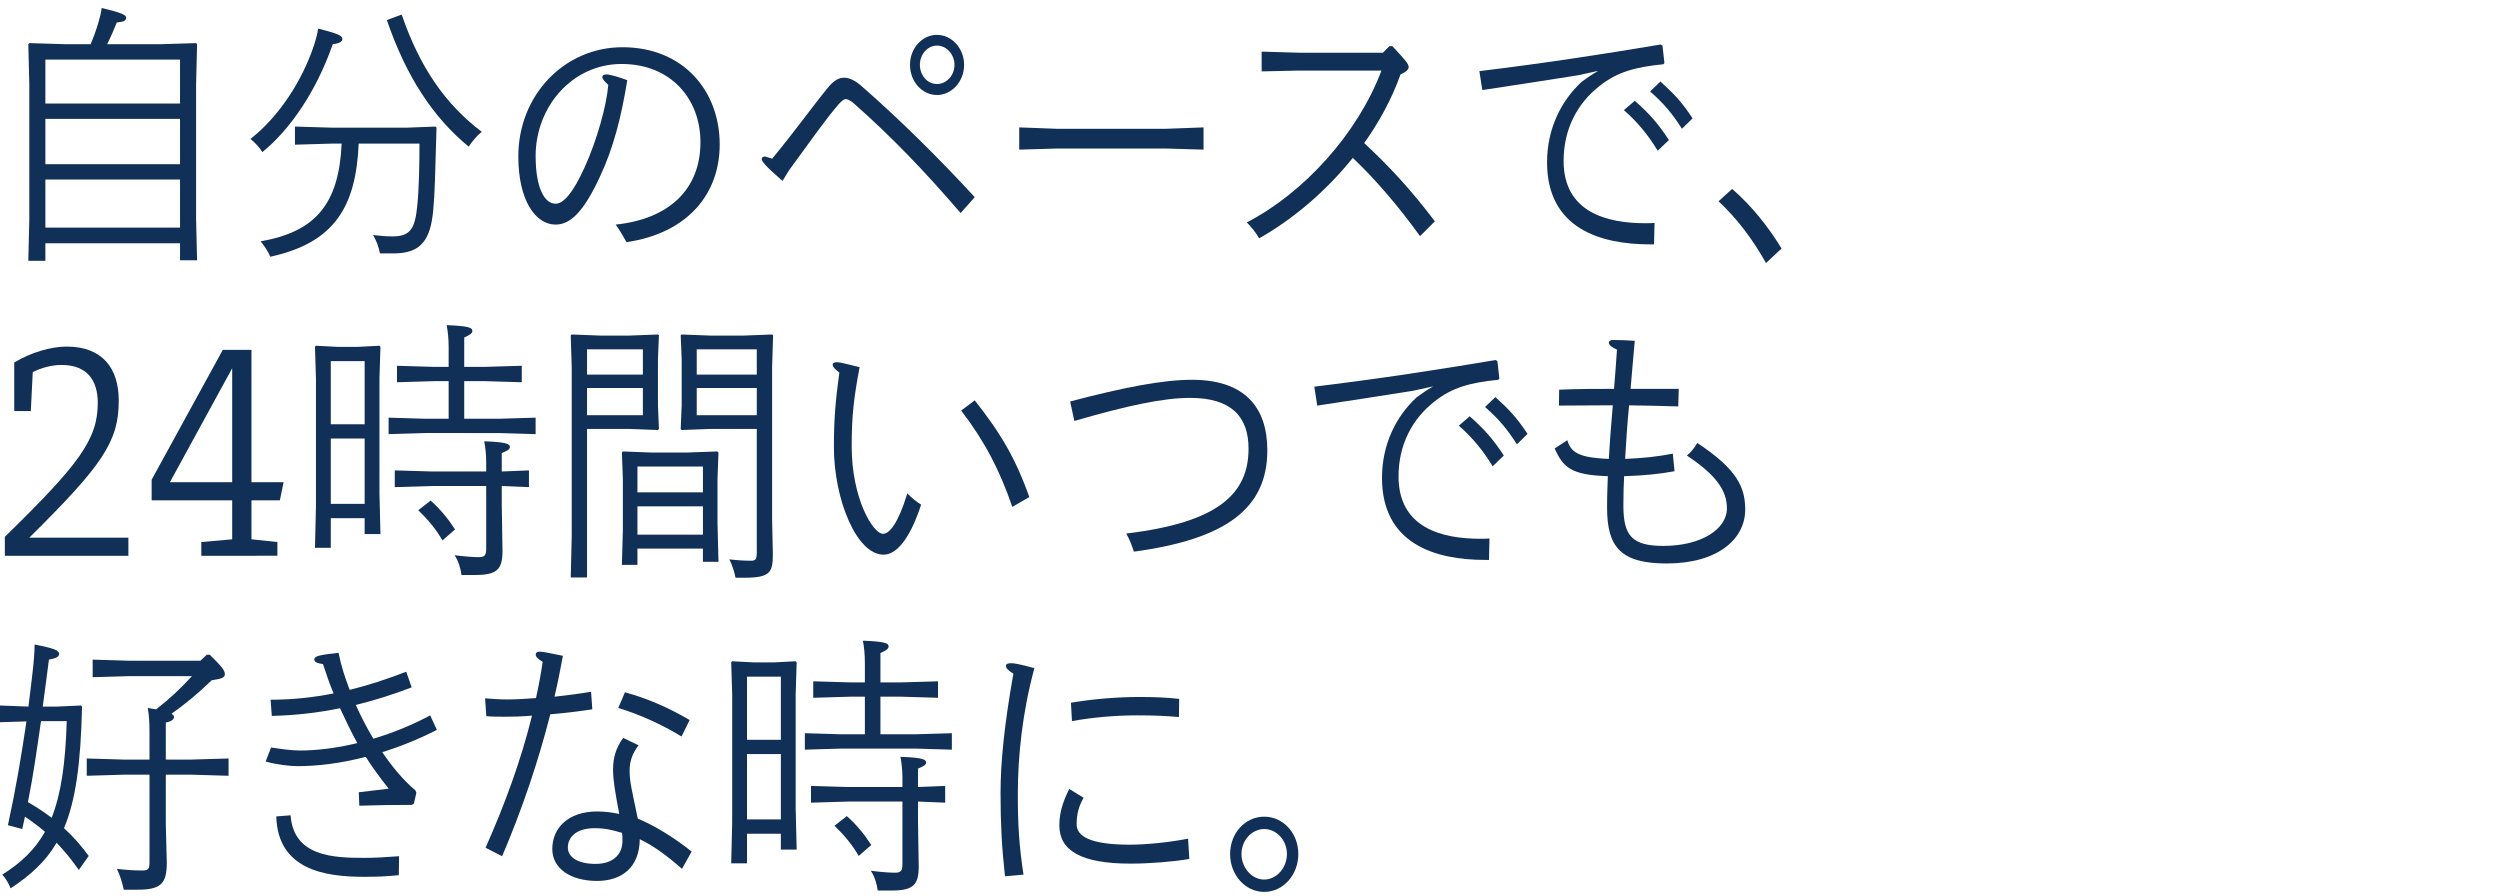
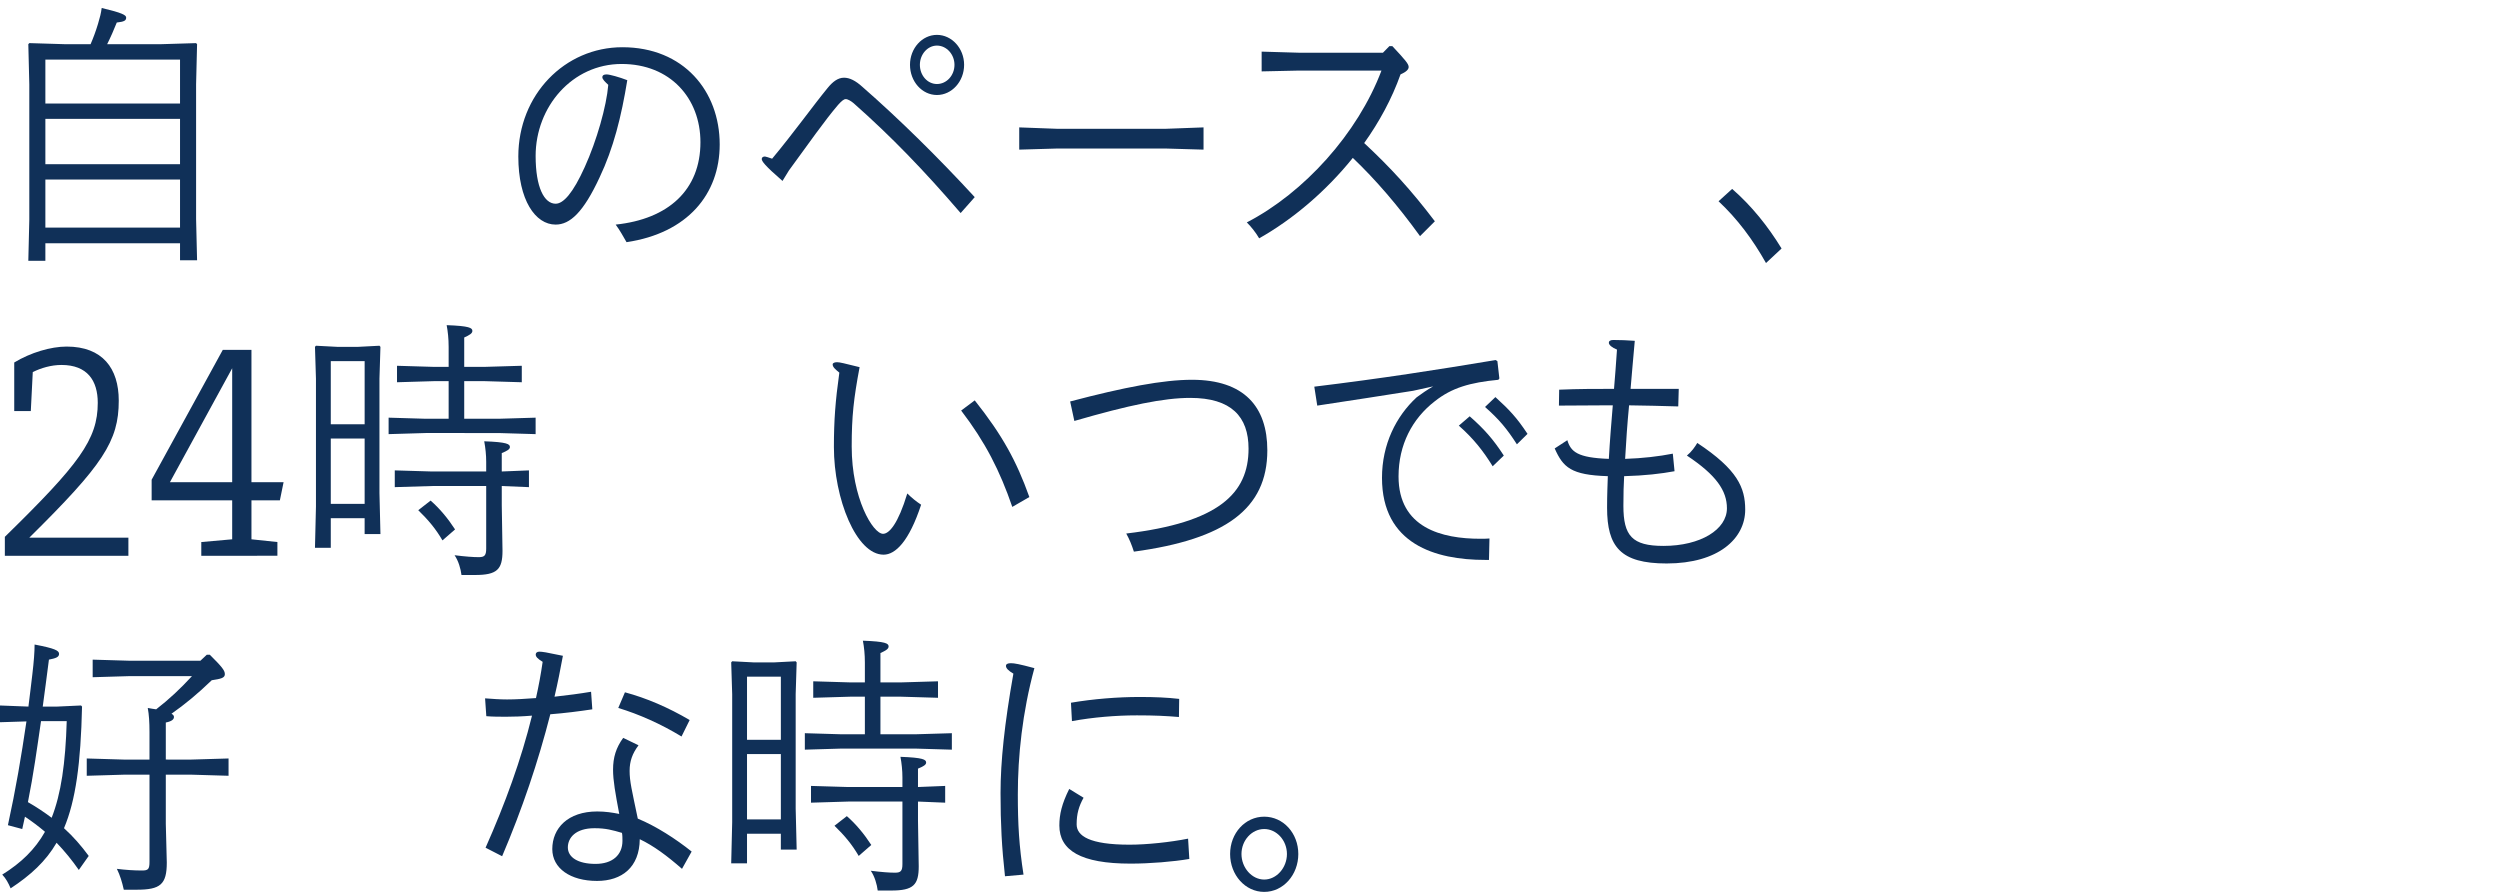
<svg xmlns="http://www.w3.org/2000/svg" version="1.1" id="レイヤー_1" x="0px" y="0px" width="409.738px" height="146.852px" viewBox="0 0 409.738 146.852" style="enable-background:new 0 0 409.738 146.852;" xml:space="preserve">
  <g>
    <g>
      <path style="fill:#103058;" d="M7.436,39.87v2.879H4.641l0.162-6.75V13.815l-0.162-6.57l0.162-0.18l5.912,0.18h4.131    c0.445-1.033,0.851-2.113,1.215-3.328c0.324-1.08,0.486-1.711,0.607-2.611c3.402,0.811,4.01,1.17,4.01,1.576    c0,0.494-0.324,0.674-1.539,0.809c-0.445,1.125-1.013,2.432-1.58,3.555h8.667l5.913-0.18l0.161,0.18l-0.161,6.57v22.094    l0.161,6.75h-2.794V39.87H7.436z M29.506,9.766H7.436v7.199h22.07V9.766z M29.506,19.485H7.436v7.426h22.07V19.485z M29.506,29.43    H7.436v7.875h22.07V29.43z" />
-       <path style="fill:#103058;" d="M52.146,4.68c3.321,0.855,3.969,1.17,3.969,1.711c0,0.359-0.364,0.719-1.579,0.854    c-2.632,7.561-6.884,13.906-11.542,17.686c-0.445-0.766-1.174-1.529-1.943-2.16c4.657-3.645,8.464-9.494,10.408-15.344    C51.782,6.436,52.025,5.491,52.146,4.68z M58.788,23.536c-0.445,10.213-3.847,16.244-14.497,18.539    c-0.324-0.855-1.054-1.891-1.58-2.52c8.99-1.576,12.838-6.076,13.283-16.02h-1.58l-6.074,0.18v-2.971l6.074,0.18h12.271    l4.697-0.18l0.162,0.18l-0.162,5.49c-0.121,4.59-0.243,7.74-0.607,9.766c-0.729,4.184-2.875,5.354-6.317,5.354h-2.187    c-0.203-1.08-0.607-2.16-1.135-3.014c1.539,0.18,2.188,0.225,3.24,0.225c2.956,0,3.645-1.395,4.01-4.996    c0.283-2.699,0.363-6.838,0.363-10.213H58.788z M65.835,2.385c2.956,8.641,7.167,14.715,13.12,19.215    c-0.729,0.584-1.457,1.439-2.146,2.43c-5.751-4.725-10.206-11.385-13.405-20.744L65.835,2.385z" />
      <path style="fill:#103058;" d="M114.799,23.309c0-7.199-4.941-12.824-12.919-12.824c-8.099,0-14.093,7.02-14.093,15.074    c0,5.176,1.418,7.83,3.28,7.83c1.255,0,2.835-1.709,4.778-6.029c1.943-4.275,3.564-9.945,3.848-13.455    c-0.527-0.494-0.973-0.9-0.973-1.26c0-0.27,0.203-0.449,0.689-0.449c0.525,0,2.105,0.449,3.401,0.945    c-0.972,5.984-2.269,11.158-4.536,15.928c-2.672,5.76-4.859,7.74-7.208,7.74c-3.321,0-6.115-4.004-6.115-11.16    c0-10.123,7.613-17.908,17.05-17.908c10.043,0,15.955,7.199,15.955,15.93c0,8.145-5.265,14.533-15.268,16.02    c-0.607-1.035-1.053-1.891-1.781-2.881C109.533,35.909,114.799,31.139,114.799,23.309z" />
      <path style="fill:#103058;" d="M128.248,29.655c-2.957-2.564-3.402-3.24-3.402-3.6c0-0.27,0.243-0.406,0.526-0.406    c0.122,0,0.647,0.182,1.175,0.361c3.563-4.275,6.641-8.596,9.111-11.609c0.811-0.99,1.66-1.666,2.673-1.666    c0.932,0,1.903,0.496,2.997,1.486c6.033,5.264,12.554,11.699,18.426,18.088l-2.309,2.611c-6.074-7.066-11.379-12.555-17.535-18    c-0.364-0.314-0.932-0.676-1.295-0.676c-0.324,0-0.689,0.316-1.256,0.945c-2.228,2.609-4.697,6.164-8.059,10.754L128.248,29.655z     M158.013,10.62c0,2.746-2.024,4.951-4.454,4.951c-2.431,0-4.415-2.205-4.415-4.951c0-2.699,1.984-4.904,4.415-4.904    C155.988,5.715,158.013,7.92,158.013,10.62z M150.764,10.62c0,1.756,1.256,3.15,2.795,3.15c1.578,0,2.875-1.395,2.875-3.15    c0-1.709-1.297-3.148-2.875-3.148C152.02,7.471,150.764,8.911,150.764,10.62z" />
      <path style="fill:#103058;" d="M167.047,24.524v-3.645l6.154,0.227h17.9l6.154-0.227v3.645l-6.154-0.18h-17.9L167.047,24.524z" />
      <path style="fill:#103058;" d="M228.199,7.561c2.146,2.295,2.674,2.924,2.674,3.42c0,0.404-0.406,0.809-1.336,1.215    c-1.418,4.004-3.484,7.785-5.953,11.25c4.252,3.959,7.693,7.693,11.582,12.824l-2.43,2.43c-3.646-5.041-7.25-9.225-11.016-12.824    c-4.414,5.488-9.842,10.078-15.35,13.184c-0.525-0.9-1.254-1.846-2.023-2.609c9.395-4.859,18.182-14.58,22.07-24.885h-13.486    l-6.154,0.135V8.461l6.154,0.18h13.729l1.053-1.08H228.199z" />
-       <path style="fill:#103058;" d="M272.629,10.53c-4.658,0.451-7.615,1.305-10.408,3.51c-3.727,2.881-5.953,7.156-5.953,12.33    c0,8.459,7.127,10.215,13.404,10.215c0.486,0,1.012,0,1.498-0.045l-0.08,3.51c-0.203,0-0.406,0-0.648,0    c-8.1,0-16.887-2.564-16.887-13.455c0-5.488,2.307-10.078,5.668-13.184c0.852-0.631,1.701-1.215,2.715-1.801l-3.281,0.721    c-4.98,0.811-9.598,1.484-15.713,2.43l-0.486-3.105c11.098-1.35,20.006-2.744,29.725-4.363l0.285,0.18l0.322,2.834L272.629,10.53z     M267.93,16.516c2.309,2.023,3.848,3.734,5.59,6.434l-1.822,1.756c-1.58-2.566-3.199-4.59-5.549-6.66L267.93,16.516z     M272.143,13.366c2.268,2.07,3.482,3.33,5.264,6.029l-1.74,1.711c-1.621-2.521-2.877-4.051-5.225-6.121L272.143,13.366z" />
      <path style="fill:#103058;" d="M289.438,43.11c-2.146-3.826-4.656-7.201-7.775-10.125l2.227-2.025    c3.199,2.789,5.832,6.074,8.1,9.766L289.438,43.11z" />
    </g>
  </g>
  <g>
    <g>
      <path style="fill:#103058;" d="M21.044,91.088H0.794v-3.104c12.15-11.881,15.229-15.93,15.229-21.959    c0-3.646-1.701-6.211-5.953-6.211c-1.662,0-3.361,0.496-4.699,1.17l-0.322,6.391H2.333v-7.965    c2.674-1.621,5.994-2.609,8.586-2.609c5.873,0,8.545,3.555,8.545,8.863c0,6.66-2.592,10.529-14.66,22.455h16.24V91.088z" />
      <path style="fill:#103058;" d="M41.212,88.389l4.252,0.449v2.25H32.991v-2.25l5.063-0.449v-6.391H24.853v-3.373L36.515,57.34    h4.697V79.03h5.266l-0.607,2.969h-4.658V88.389z M38.054,60.356L27.849,79.03h10.205V60.356z" />
      <path style="fill:#103058;" d="M54.214,84.924v4.859h-2.592l0.162-6.75V62.065l-0.162-5.219l0.162-0.182l3.482,0.182h3.441    l3.484-0.182l0.162,0.182l-0.162,5.219v18.719l0.162,6.75h-2.592v-2.609H54.214z M59.763,59.186h-5.549v10.35h5.549V59.186z     M59.763,71.875h-5.549v10.709h5.549V71.875z M73.53,56.846c0-1.305-0.121-2.477-0.324-3.555c3.727,0.135,4.213,0.449,4.213,0.943    c0,0.406-0.445,0.676-1.336,1.08v4.814h3.359l6.076-0.18v2.701l-6.076-0.18h-3.359v6.164h5.629l6.074-0.18v2.699l-6.074-0.18    H69.765l-6.074,0.18v-2.699l6.074,0.18h3.766v-6.164h-2.389l-6.074,0.18V59.95l6.074,0.18h2.389V56.846z M86.692,77.094v2.746    l-4.455-0.182v3.15l0.121,7.471c0,3.059-0.891,3.959-4.494,3.959h-2.229c-0.121-0.99-0.484-2.295-1.133-3.24    c1.781,0.225,3.078,0.316,3.969,0.316c0.932,0,1.215-0.271,1.215-1.396v-10.26h-8.91l-6.074,0.182v-2.746l6.074,0.18h8.91V75.7    c0-1.125-0.121-2.295-0.324-3.375c3.727,0.135,4.211,0.449,4.211,0.945c0,0.359-0.445,0.629-1.336,0.99v3.014L86.692,77.094z     M70.575,82.045c1.498,1.305,2.834,2.924,4.008,4.725l-2.064,1.799c-1.094-1.889-2.309-3.33-3.969-4.949L70.575,82.045z" />
-       <path style="fill:#103058;" d="M96.212,70.299v24.344H93.54l0.162-6.748V60.221l-0.162-5.266l0.162-0.135L98.399,55h4.738    l4.697-0.18l0.162,0.135l-0.162,3.914v7.561l0.162,3.869l-0.162,0.18l-4.697-0.18H96.212z M105.364,61.391V57.25h-9.152v4.141    H105.364z M105.364,68.049v-4.453h-9.152v4.453H105.364z M104.474,89.918v2.656h-2.551l0.162-5.67v-8.416l-0.162-4.318l0.162-0.18    l4.697,0.18h5.75l5.021-0.18l0.203,0.18l-0.162,4.318v7.291l0.162,6.299h-2.551v-2.16H104.474z M115.206,76.465h-10.732v4.229    h10.732V76.465z M115.206,82.989h-10.732v4.635h10.732V82.989z M116.421,70.299l-4.697,0.18l-0.162-0.135l0.162-3.914V58.87    l-0.162-3.914l0.162-0.135l4.697,0.18h5.426l4.697-0.18l0.162,0.135l-0.162,5.266v24.928l0.123,5.67    c0,3.016-0.447,3.869-4.699,3.869h-1.416c-0.162-0.854-0.568-2.158-1.014-3.014c1.539,0.18,2.592,0.225,3.523,0.225    c0.77,0,0.973-0.18,0.973-1.439v-20.16H116.421z M124.034,57.25h-9.842v4.141h9.842V57.25z M124.034,68.049v-4.453h-9.842v4.453    H124.034z" />
      <path style="fill:#103058;" d="M150.968,82.719c-1.984,6.029-4.213,8.189-6.156,8.189c-4.455,0-8.139-9.135-8.139-17.639    c0-4.365,0.242-7.561,0.891-12.195c-0.648-0.539-1.094-0.898-1.094-1.35c0-0.27,0.404-0.359,0.729-0.359    c0.445,0,1.135,0.18,3.686,0.811c-0.973,5.174-1.295,8.055-1.295,13.004c0,8.504,3.482,14.309,5.143,14.309    c1.012,0,2.471-1.664,3.969-6.613C149.47,81.639,150.157,82.18,150.968,82.719z M159.755,65.62    c4.535,5.715,6.844,9.945,8.951,15.84l-2.795,1.619c-2.025-5.895-4.414-10.619-8.383-15.793L159.755,65.62z" />
      <path style="fill:#103058;" d="M175.392,65.799c8.869-2.34,15.268-3.555,19.965-3.555c8.545,0,12.352,4.41,12.352,11.564    c0,9.631-6.926,14.58-21.869,16.605c-0.363-1.125-0.729-2.025-1.254-2.971c15.145-1.799,20.045-6.568,20.045-13.904    c0-5.264-2.834-8.324-9.557-8.324c-4.334,0-10.004,1.17-18.994,3.779L175.392,65.799z" />
      <path style="fill:#103058;" d="M245.575,62.245c-4.658,0.451-7.613,1.305-10.408,3.51c-3.727,2.881-5.953,7.156-5.953,12.33    c0,8.459,7.127,10.215,13.404,10.215c0.486,0,1.012,0,1.498-0.045l-0.08,3.51c-0.203,0-0.406,0-0.648,0    c-8.1,0-16.887-2.564-16.887-13.455c0-5.488,2.309-10.078,5.67-13.184c0.85-0.631,1.699-1.215,2.713-1.801l-3.281,0.721    c-4.98,0.811-9.598,1.484-15.713,2.43l-0.484-3.105c11.096-1.35,20.004-2.744,29.725-4.363l0.283,0.18l0.324,2.834L245.575,62.245    z M240.876,68.231c2.309,2.023,3.848,3.734,5.59,6.434l-1.822,1.756c-1.58-2.566-3.199-4.59-5.549-6.66L240.876,68.231z     M245.089,65.081c2.268,2.07,3.482,3.33,5.264,6.029l-1.74,1.711c-1.621-2.521-2.875-4.051-5.225-6.121L245.089,65.081z" />
      <path style="fill:#103058;" d="M256.878,72.145c0.566,1.891,1.66,2.879,6.803,3.061c0.162-2.926,0.404-5.85,0.648-8.775    c-0.365,0-0.729,0-1.094,0c-2.633,0-5.225,0.045-7.734,0.045l0.039-2.609c3.119-0.135,6.076-0.135,8.99-0.135    c0.162-1.891,0.324-4.006,0.486-6.436c-0.809-0.314-1.336-0.766-1.336-1.125c0-0.27,0.242-0.449,0.729-0.449    c1.094,0,2.309,0.045,3.523,0.135c-0.283,3.014-0.486,5.58-0.688,7.875c2.631,0,5.264,0,7.896,0l-0.082,2.879    c-2.713-0.09-5.385-0.135-8.059-0.18c-0.283,2.926-0.486,5.85-0.648,8.775c2.836-0.09,5.549-0.406,7.816-0.855l0.283,2.879    c-2.186,0.406-4.859,0.721-8.26,0.811c-0.082,1.529-0.123,2.744-0.123,4.859c0,4.906,1.418,6.57,6.561,6.57    c6.115,0,10.408-2.699,10.408-6.164c0-2.881-1.742-5.445-6.561-8.641c0.77-0.629,1.336-1.439,1.701-2.07    c6.602,4.365,7.855,7.336,7.855,10.936c0,4.725-4.373,8.818-12.877,8.818c-7.572,0-9.76-2.744-9.76-9.133    c0-2.25,0.08-3.736,0.121-5.176c-6.033-0.18-7.33-1.439-8.707-4.545L256.878,72.145z" />
    </g>
  </g>
  <g>
    <g>
      <path style="fill:#103058;" d="M12.918,142.579c-1.133-1.619-2.348-3.105-3.645-4.455c-1.781,3.061-4.252,5.311-7.531,7.471    c-0.365-0.855-0.77-1.621-1.377-2.25c3.117-1.936,5.385-4.141,7.006-7.02c-1.053-0.9-2.146-1.711-3.281-2.475    c-0.162,0.674-0.283,1.35-0.445,2.023l-2.348-0.629c1.295-5.939,2.186-11.205,3.037-17.01L0,118.37v-2.744l4.658,0.18    c0.201-1.711,0.445-3.465,0.646-5.311c0.244-2.068,0.365-3.645,0.365-4.859c3.32,0.631,4.01,0.99,4.01,1.529    c0,0.541-0.527,0.721-1.66,0.945c-0.365,2.791-0.689,5.355-1.014,7.695h2.389l3.889-0.18l0.162,0.18    c-0.203,9.314-1.053,15.434-2.957,19.934c1.498,1.35,2.836,2.881,4.051,4.545L12.918,142.579z M6.723,118.19    c-0.648,4.455-1.256,8.865-2.146,13.275c1.336,0.764,2.633,1.619,3.889,2.564c1.539-3.916,2.268-8.91,2.469-15.84H6.723z     M31.385,124.489l6.074-0.18v2.836l-6.074-0.18h-4.211v8.055l0.162,6.344c0,3.6-1.053,4.455-4.941,4.455h-2.105    c-0.283-1.26-0.607-2.34-1.135-3.42c1.459,0.18,2.795,0.27,4.131,0.27c1.014,0,1.215-0.225,1.215-1.439v-14.264h-4.211    l-6.074,0.18v-2.836l6.074,0.18H24.5v-4.543c0-1.576-0.08-2.836-0.283-3.916c0.527,0.09,0.973,0.18,1.377,0.225    c2.146-1.664,3.969-3.375,5.873-5.443H21.262l-6.074,0.18v-2.881l6.074,0.18h11.582l1.053-0.988h0.486    c1.984,1.979,2.469,2.564,2.469,3.193c0,0.631-0.688,0.766-2.146,0.99c-2.389,2.295-4.414,3.961-6.6,5.49    c0.324,0.18,0.404,0.359,0.404,0.539c0,0.406-0.404,0.721-1.336,0.9v6.074H31.385z" />
-       <path style="fill:#103058;" d="M67.471,112.655c-3.158,1.215-6.195,2.16-9.152,2.881c0.85,1.934,1.822,3.779,2.875,5.535    c3.037-0.9,6.195-2.16,9.314-3.826l1.094,2.385c-3.037,1.531-6.035,2.746-8.949,3.645c1.377,2.07,3.441,4.635,5.426,6.256    l0.162,0.404l-0.404,1.756l-0.324,0.225c-2.795,0-5.832,0.045-8.627,0.135l-0.08-2.205c1.619-0.18,3.279-0.404,4.9-0.584    c-1.215-1.531-2.633-3.42-3.768-5.221c-4.09,1.08-7.938,1.529-11.176,1.529c-1.135,0-3.361-0.225-5.225-0.764l0.891-2.295    c1.459,0.225,3.361,0.494,4.779,0.494c2.592,0,5.832-0.359,9.354-1.215c-1.012-1.844-1.943-3.779-2.834-5.715    c-3.727,0.766-7.41,1.17-11.178,1.26l-0.201-2.654c3.563,0,6.924-0.359,10.326-1.035c-0.689-1.619-1.215-3.24-1.742-4.814    c-1.133-0.135-1.416-0.404-1.416-0.766c0-0.314,0.445-0.539,0.891-0.629c0.566-0.135,1.174-0.227,3.078-0.451    c0.484,2.34,0.971,3.826,1.822,6.076c2.955-0.721,5.992-1.711,9.273-2.971L67.471,112.655z M47.627,133.624    c0.486,6.75,7.006,6.975,12.027,6.975c1.783,0,3.402-0.09,5.752-0.27l-0.041,3.105c-2.066,0.225-3.848,0.27-5.752,0.27    c-6.479,0-14.092-1.215-14.334-9.898L47.627,133.624z" />
      <path style="fill:#103058;" d="M79.502,114.456c1.256,0.09,2.348,0.18,3.604,0.18c1.377,0,2.998-0.09,4.738-0.225    c0.445-1.98,0.811-3.961,1.094-5.939c-0.891-0.541-1.135-0.855-1.135-1.215c0-0.271,0.244-0.451,0.568-0.451    c0.525,0,1.094,0.09,3.887,0.676c-0.404,2.205-0.85,4.455-1.377,6.705c2.066-0.227,4.131-0.496,5.994-0.811l0.203,2.879    c-2.107,0.316-4.537,0.631-6.885,0.811c-1.984,7.785-4.617,15.57-7.896,23.264l-2.715-1.395    c3.199-7.199,5.832-14.398,7.613-21.645c-1.619,0.135-3.076,0.18-4.211,0.18c-1.094,0-2.188,0-3.279-0.09L79.502,114.456z     M104.65,122.149c-1.012,1.352-1.459,2.611-1.459,4.186c0,1.756,0.365,3.15,1.338,7.83c3.037,1.26,6.236,3.33,8.828,5.4    l-1.58,2.834c-2.471-2.16-4.656-3.779-6.924-4.859c-0.041,4.59-2.916,6.84-7.006,6.84c-4.375,0-7.33-2.07-7.33-5.221    c0-3.42,2.551-6.164,7.369-6.164c1.338,0,2.471,0.18,3.605,0.404c-0.648-3.42-1.014-5.49-1.014-7.244    c0-2.025,0.486-3.6,1.66-5.221L104.65,122.149z M97.441,135.739c-3.117,0-4.373,1.576-4.373,3.15c0,1.619,1.66,2.699,4.535,2.699    c2.754,0,4.414-1.439,4.414-3.779c0-0.314,0-0.99-0.08-1.305C100.398,136.055,99.305,135.739,97.441,135.739z M102.424,113.465    c3.521,0.945,7.086,2.475,10.609,4.545l-1.336,2.699c-3.402-2.07-6.967-3.645-10.367-4.68L102.424,113.465z" />
      <path style="fill:#103058;" d="M122.432,136.639v4.859h-2.592l0.162-6.75V113.78l-0.162-5.219l0.162-0.182l3.482,0.182h3.441    l3.482-0.182l0.162,0.182l-0.162,5.219v18.719l0.162,6.75h-2.592v-2.609H122.432z M127.979,110.901h-5.547v10.35h5.547V110.901z     M127.979,123.59h-5.547v10.709h5.547V123.59z M141.748,108.561c0-1.305-0.121-2.477-0.324-3.555    c3.727,0.135,4.213,0.449,4.213,0.943c0,0.406-0.445,0.676-1.338,1.08v4.814h3.361l6.074-0.18v2.701l-6.074-0.18h-3.361v6.164    h5.629l6.076-0.18v2.699l-6.076-0.18h-11.945l-6.074,0.18v-2.699l6.074,0.18h3.766v-6.164h-2.389l-6.074,0.18v-2.701l6.074,0.18    h2.389V108.561z M154.91,128.809v2.746l-4.455-0.182v3.15l0.121,7.471c0,3.059-0.891,3.959-4.494,3.959h-2.229    c-0.121-0.99-0.486-2.295-1.133-3.24c1.781,0.225,3.078,0.316,3.969,0.316c0.932,0,1.215-0.271,1.215-1.396v-10.26h-8.91    l-6.074,0.182v-2.746l6.074,0.18h8.91v-1.574c0-1.125-0.121-2.295-0.324-3.375c3.725,0.135,4.211,0.449,4.211,0.945    c0,0.359-0.445,0.629-1.336,0.99v3.014L154.91,128.809z M138.793,133.76c1.498,1.305,2.834,2.924,4.008,4.725l-2.064,1.799    c-1.094-1.889-2.309-3.33-3.969-4.949L138.793,133.76z" />
      <path style="fill:#103058;" d="M164.713,143.614c-0.525-4.725-0.729-8.594-0.729-13.635c0-5.174,0.648-11.34,2.105-19.574    c-0.85-0.494-1.215-0.9-1.215-1.26c0-0.314,0.283-0.449,0.811-0.449c0.566,0,1.336,0.135,3.848,0.809    c-1.984,7.291-2.715,14.445-2.715,20.699c0,4.861,0.203,8.461,0.932,13.141L164.713,143.614z M177.592,130.745    c-0.77,1.395-1.135,2.609-1.135,4.365c0,1.889,2.105,3.33,8.666,3.33c2.836,0,6.682-0.406,9.598-0.99l0.203,3.33    c-2.633,0.449-6.439,0.764-9.639,0.764c-8.139,0-11.662-2.16-11.662-6.254c0-1.801,0.404-3.555,1.619-5.984L177.592,130.745z     M175.525,115.174c3.686-0.629,7.695-0.943,11.258-0.943c2.553,0,4.496,0.09,6.48,0.314l-0.041,2.969    c-2.146-0.18-4.01-0.27-6.885-0.27c-3.441,0-7.207,0.314-10.65,0.945L175.525,115.174z" />
      <path style="fill:#103058;" d="M207.197,146.178c-3.117,0-5.588-2.789-5.588-6.209s2.471-6.119,5.588-6.119    c3.119,0,5.59,2.699,5.59,6.119S210.316,146.178,207.197,146.178z M207.197,144.155c2.025,0,3.727-1.936,3.727-4.186    s-1.701-4.096-3.727-4.096c-2.023,0-3.725,1.846-3.725,4.096S205.174,144.155,207.197,144.155z" />
    </g>
  </g>
</svg>